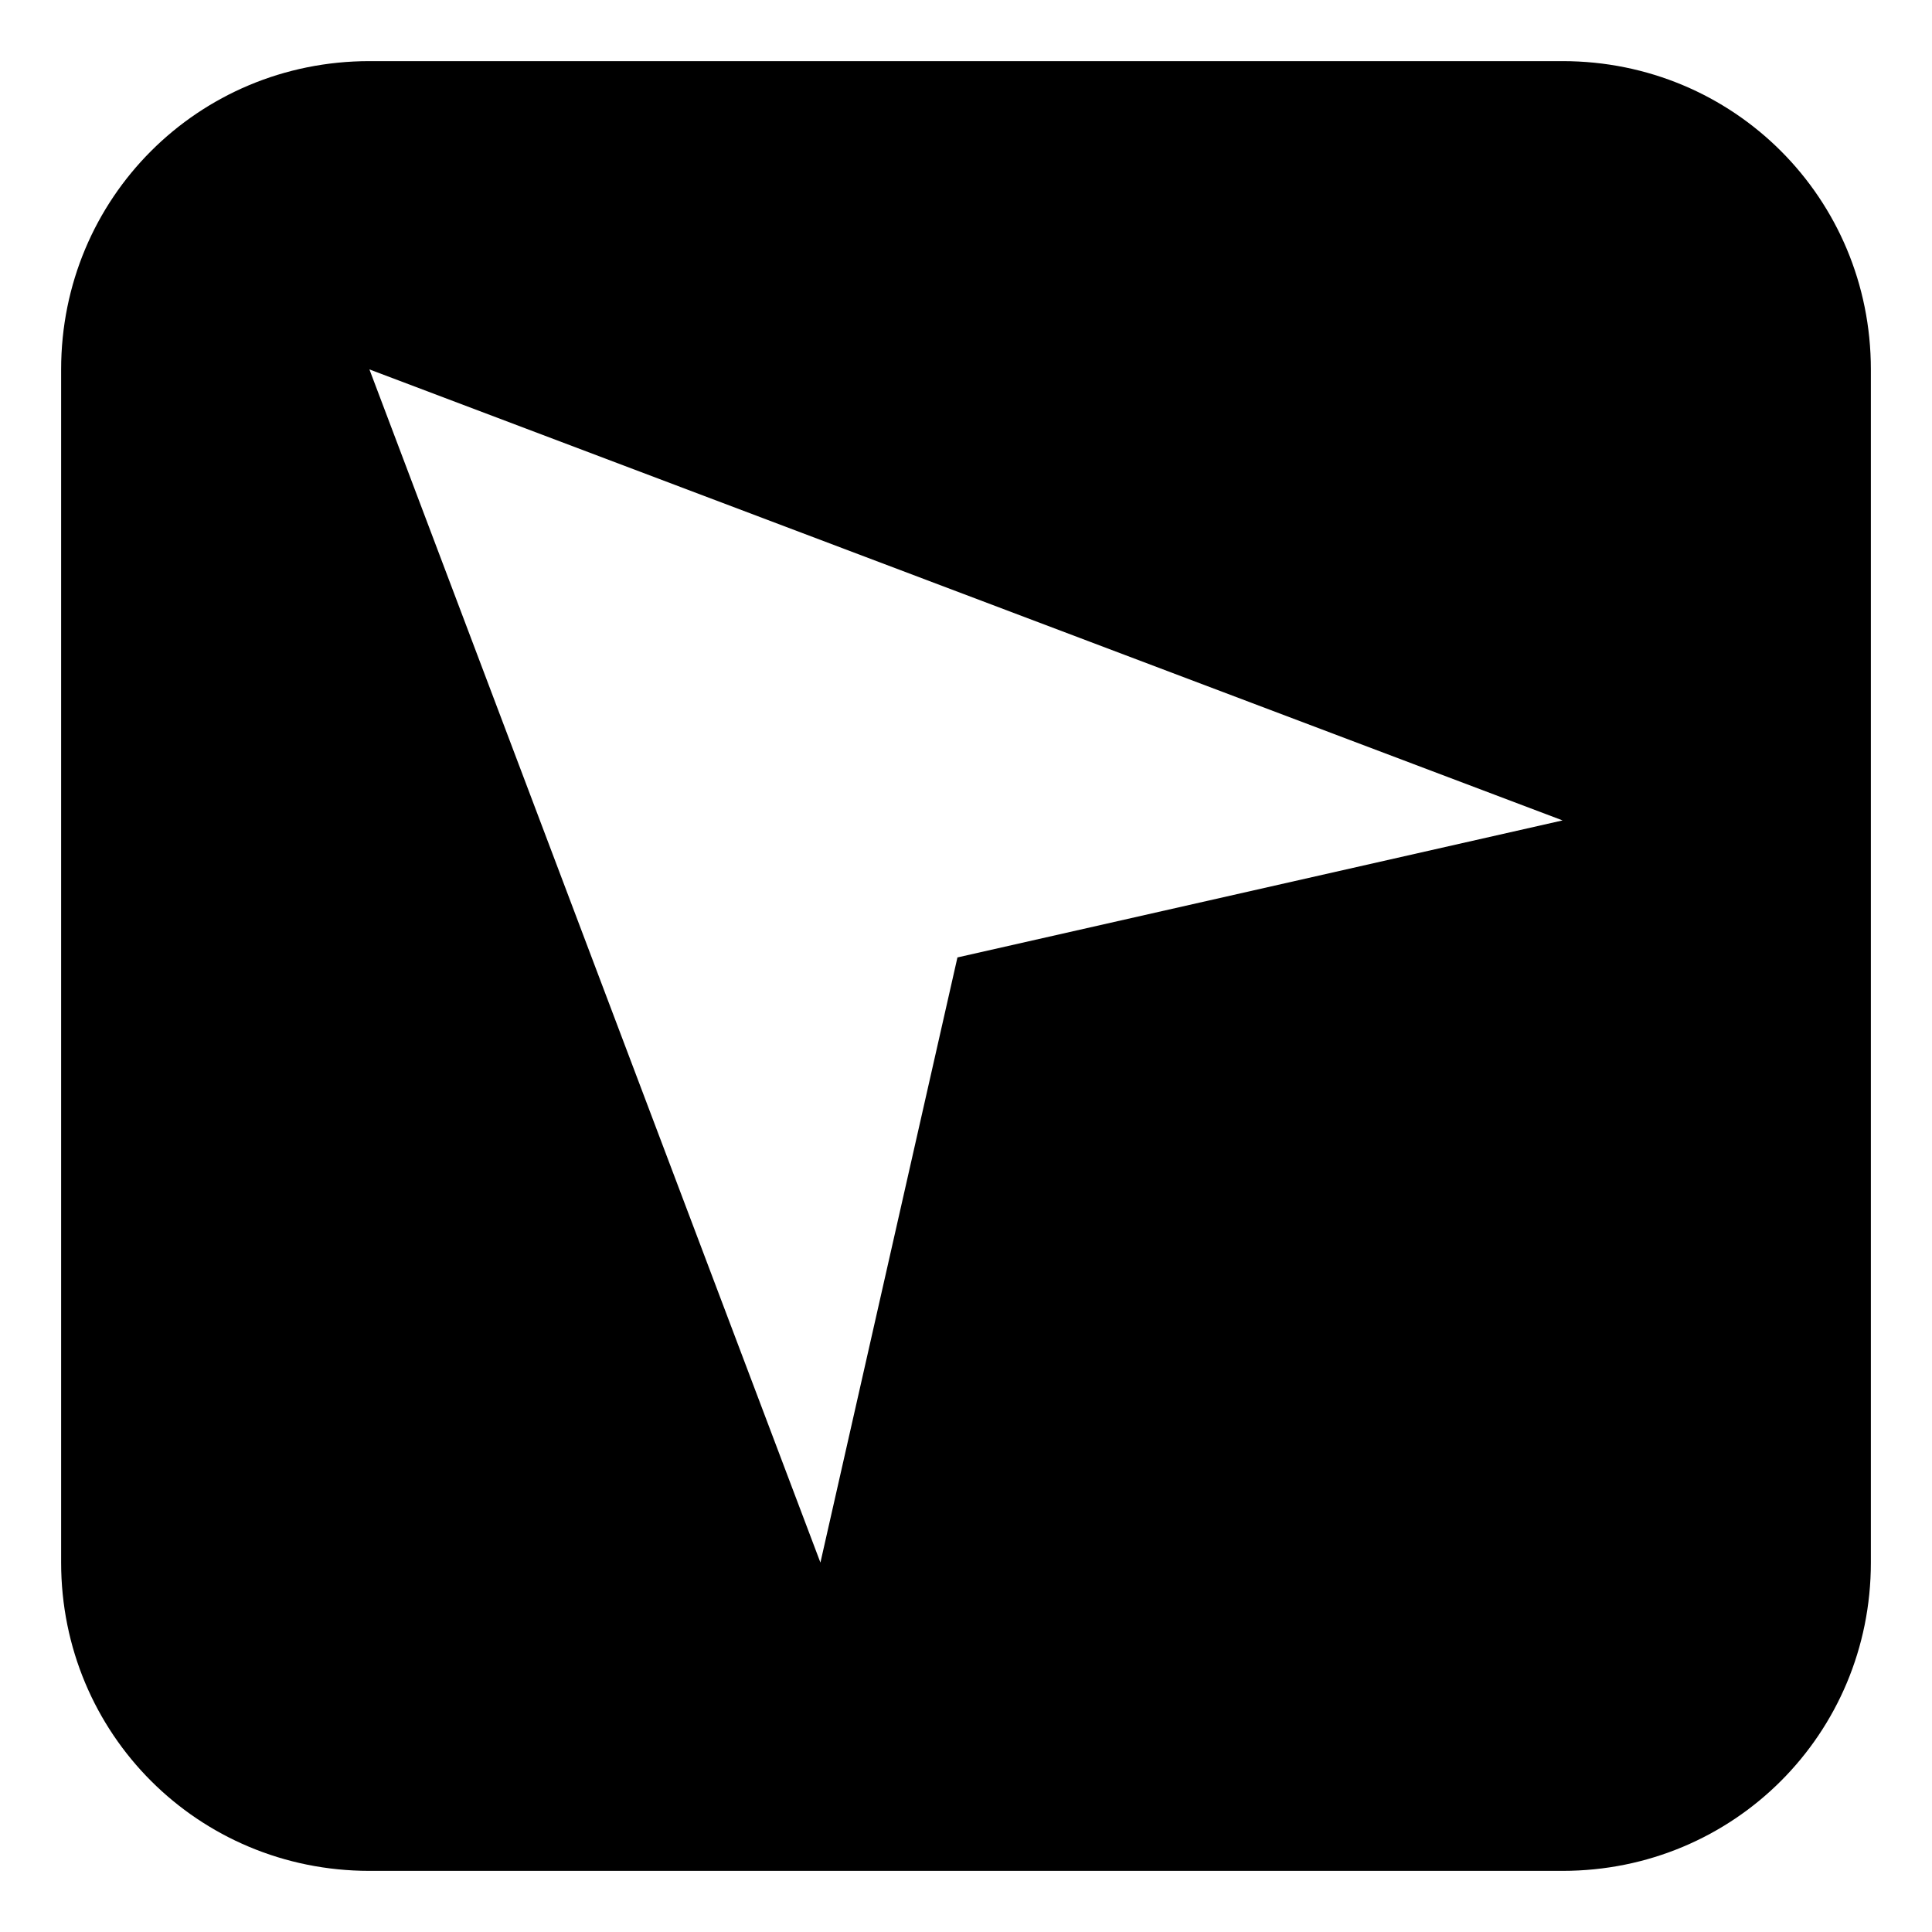
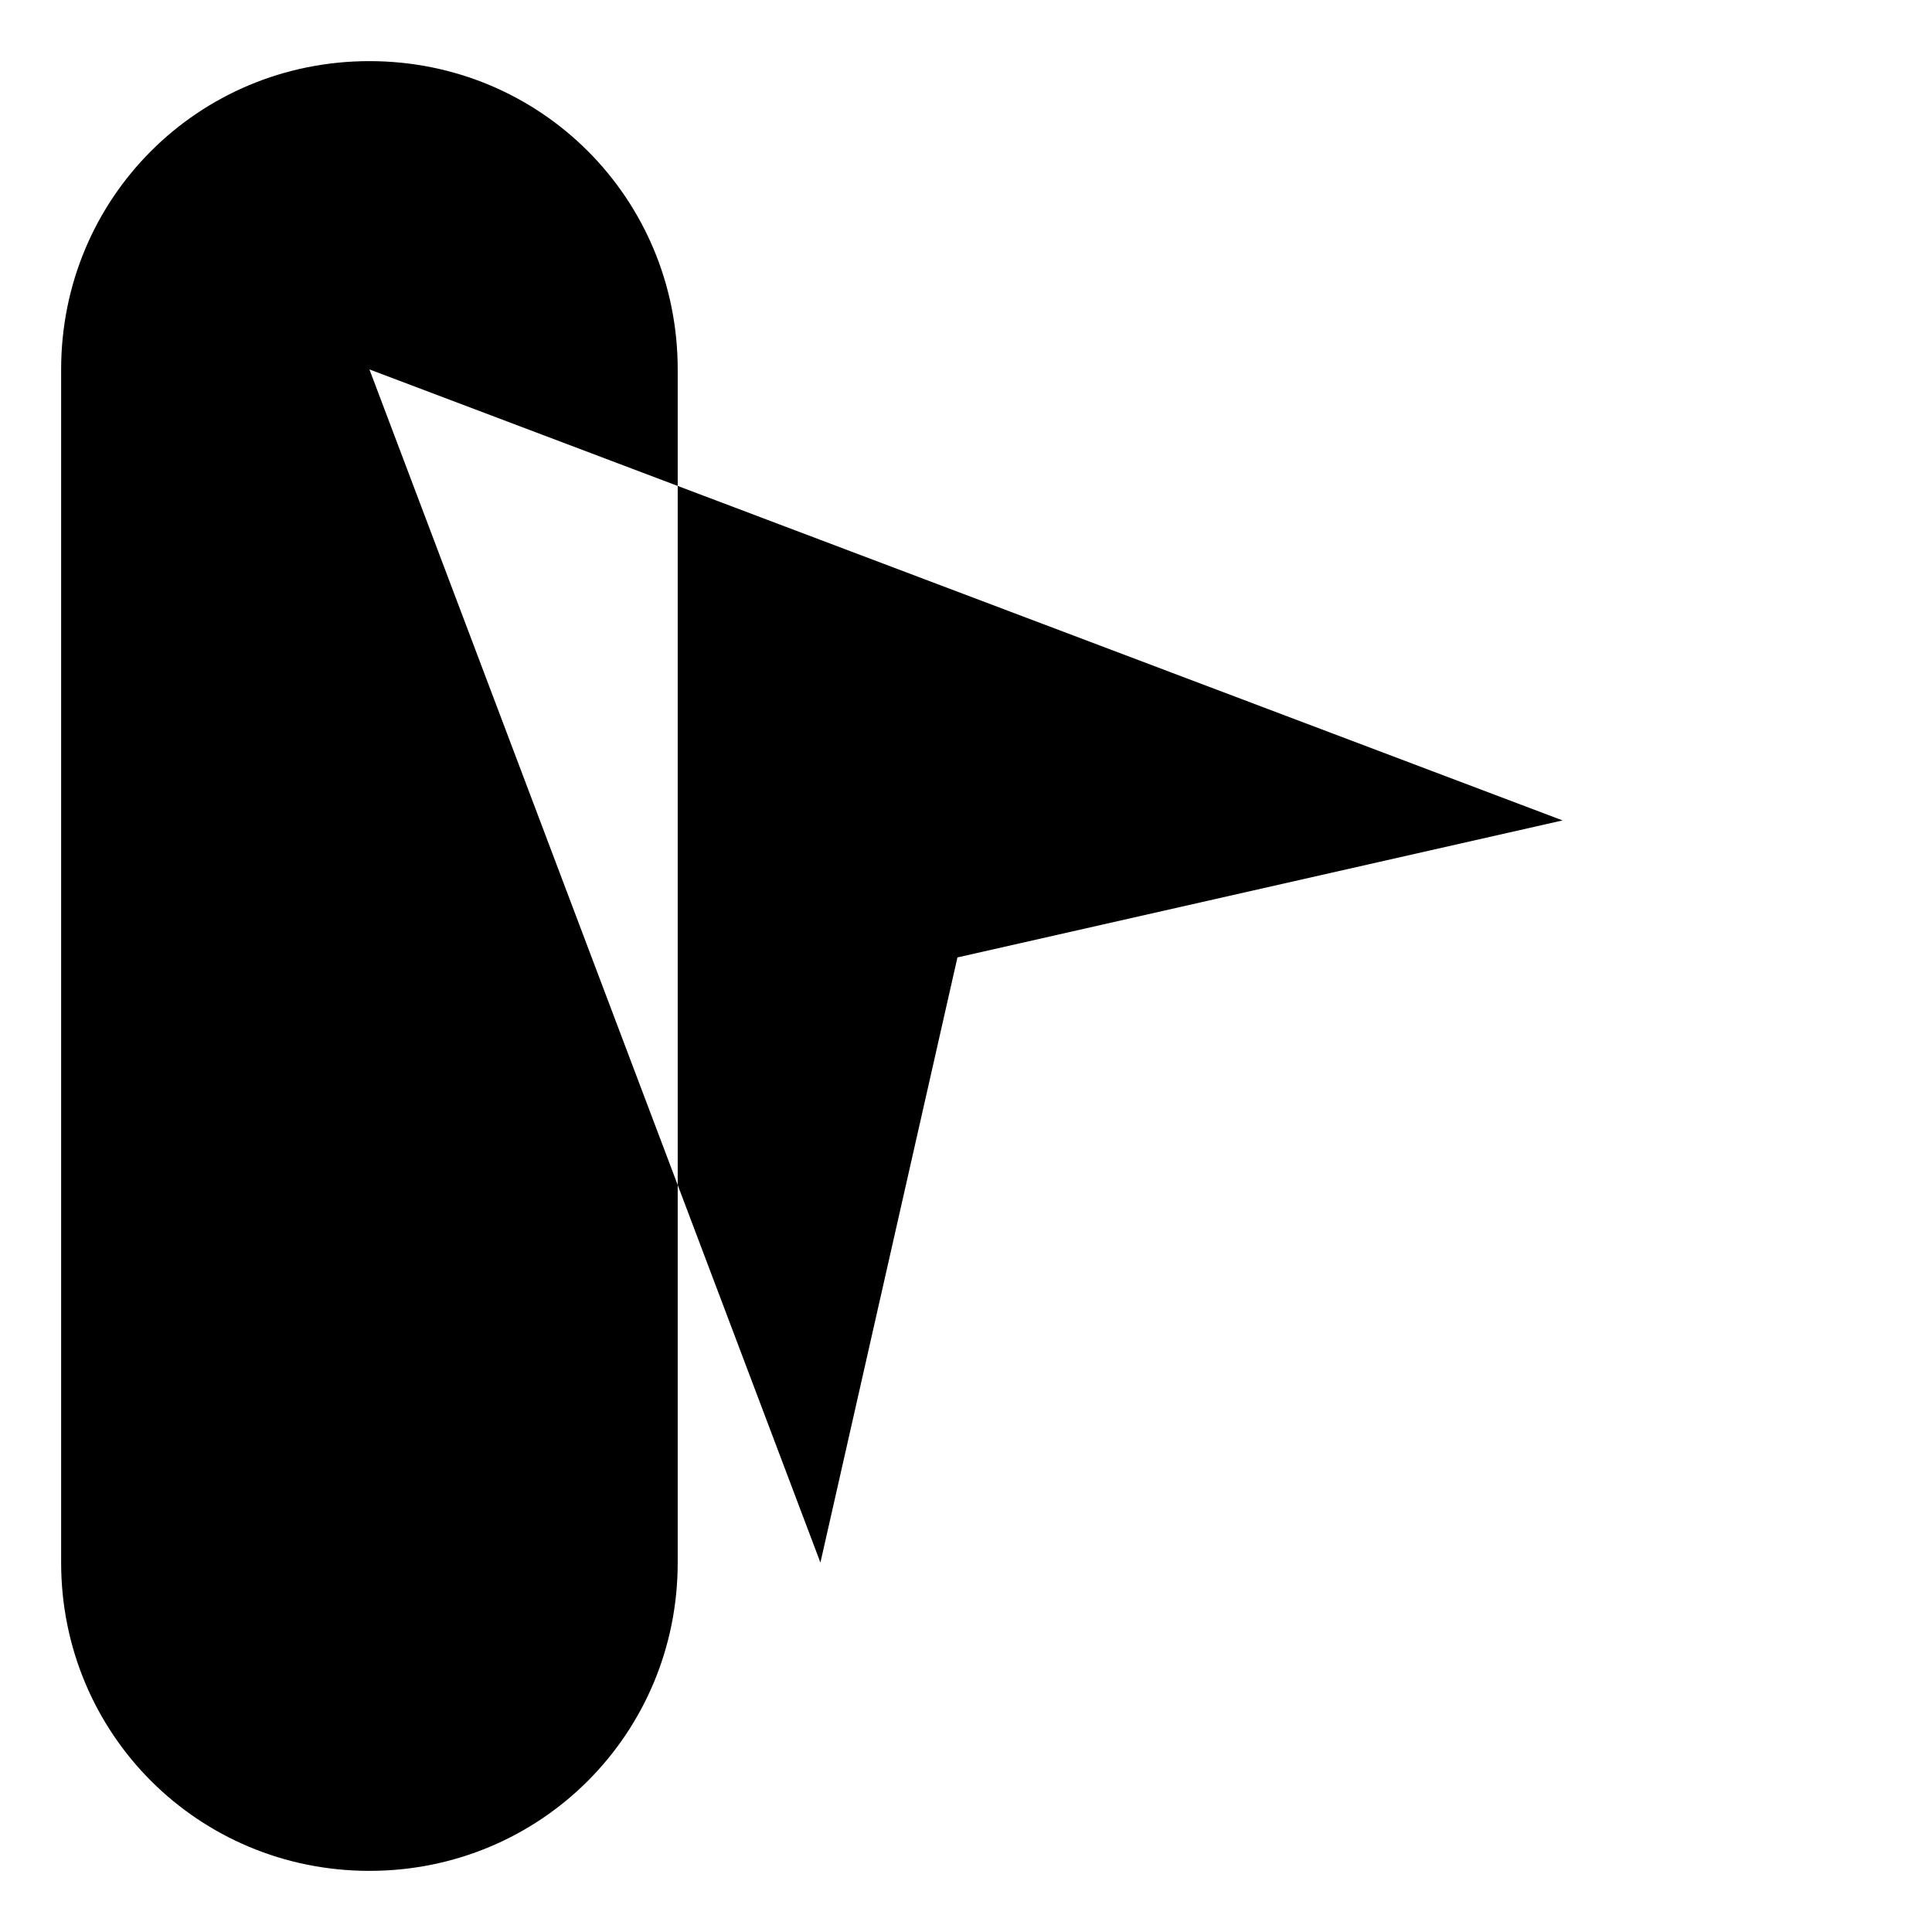
<svg xmlns="http://www.w3.org/2000/svg" fill="#000000" width="800px" height="800px" version="1.1" viewBox="144 144 512 512">
-   <path d="m558.1 160.2h-316.2c-45.387 0-81.699 36.312-81.699 81.699v316.2c0 45.387 36.312 81.699 81.699 81.699h316.2c45.387 0 81.699-36.312 81.699-81.699v-316.2c0-45.387-36.312-81.699-81.699-81.699zm-160.37 237.53 160.37-36.312-316.2-119.52 119.52 316.2 36.312-160.37z" fill-rule="evenodd" />
+   <path d="m558.1 160.2h-316.2c-45.387 0-81.699 36.312-81.699 81.699v316.2c0 45.387 36.312 81.699 81.699 81.699c45.387 0 81.699-36.312 81.699-81.699v-316.2c0-45.387-36.312-81.699-81.699-81.699zm-160.37 237.53 160.37-36.312-316.2-119.52 119.52 316.2 36.312-160.37z" fill-rule="evenodd" />
</svg>